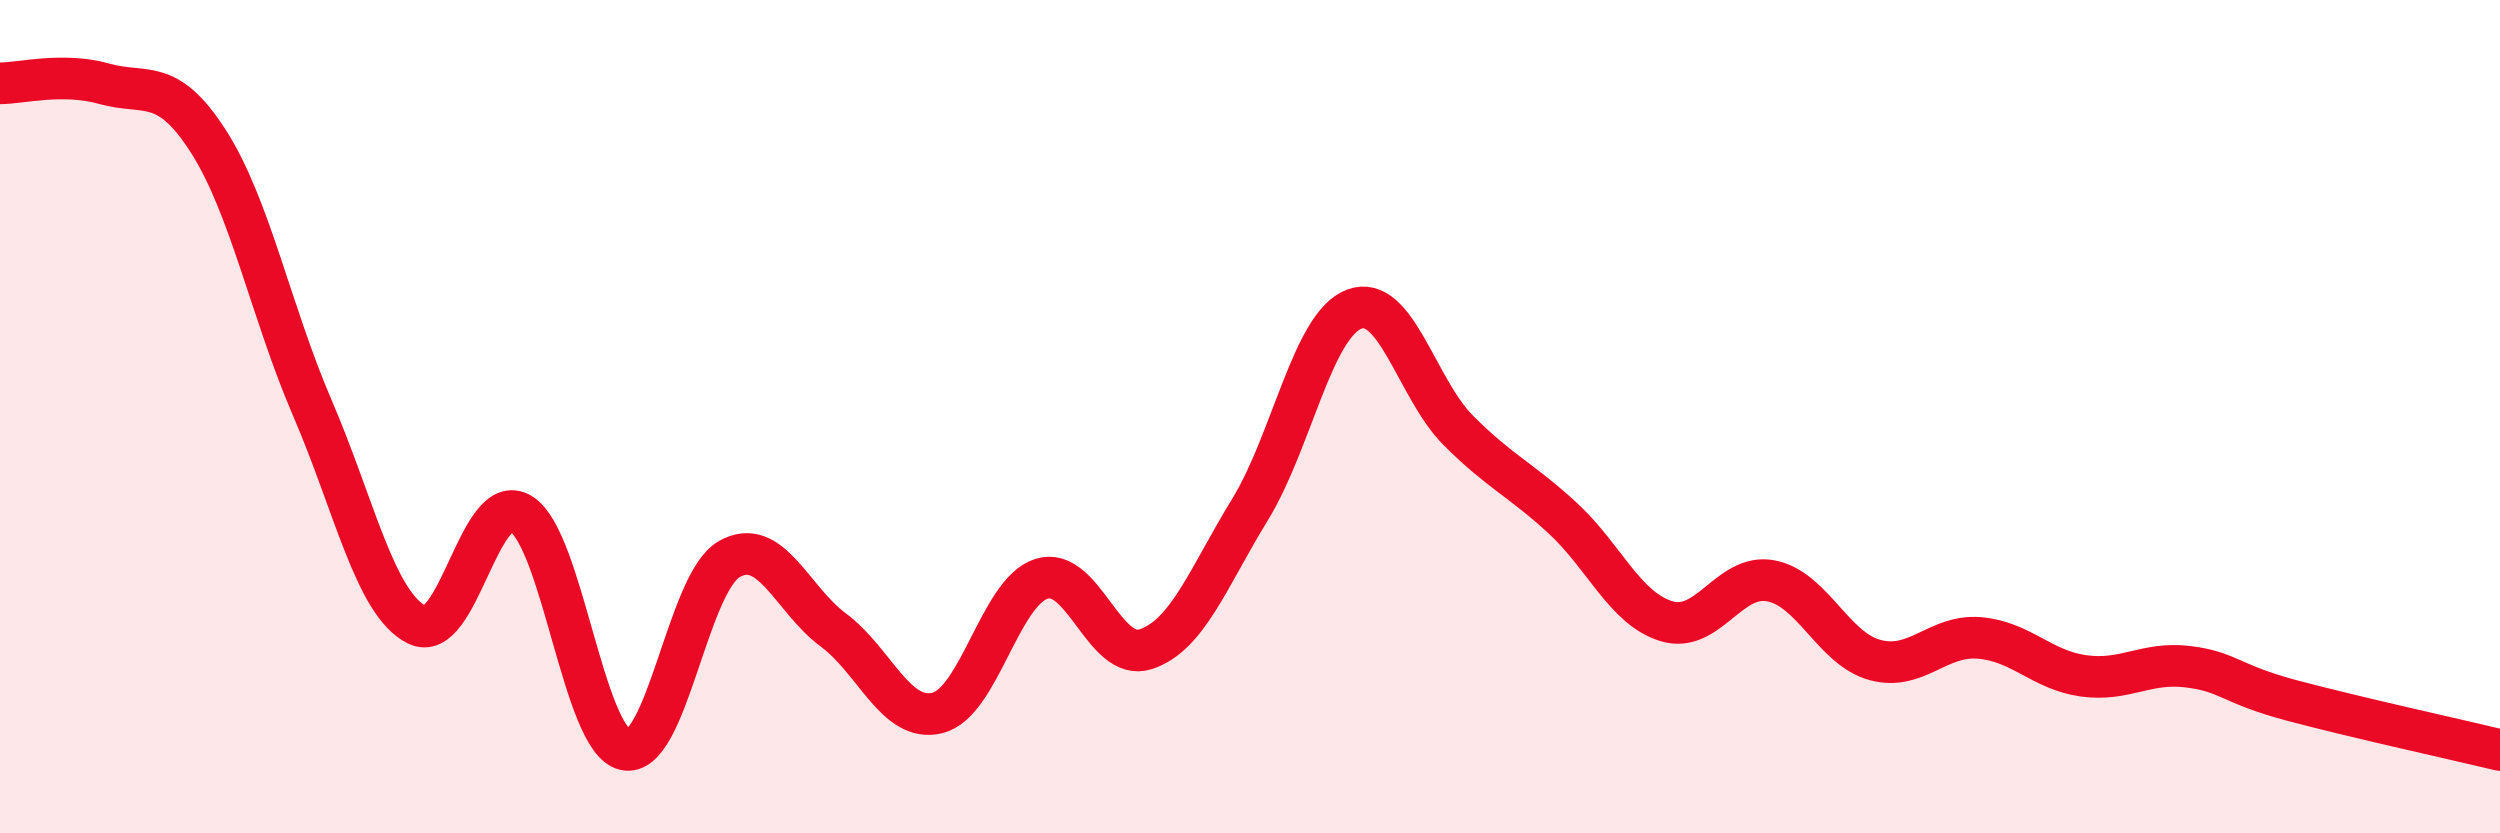
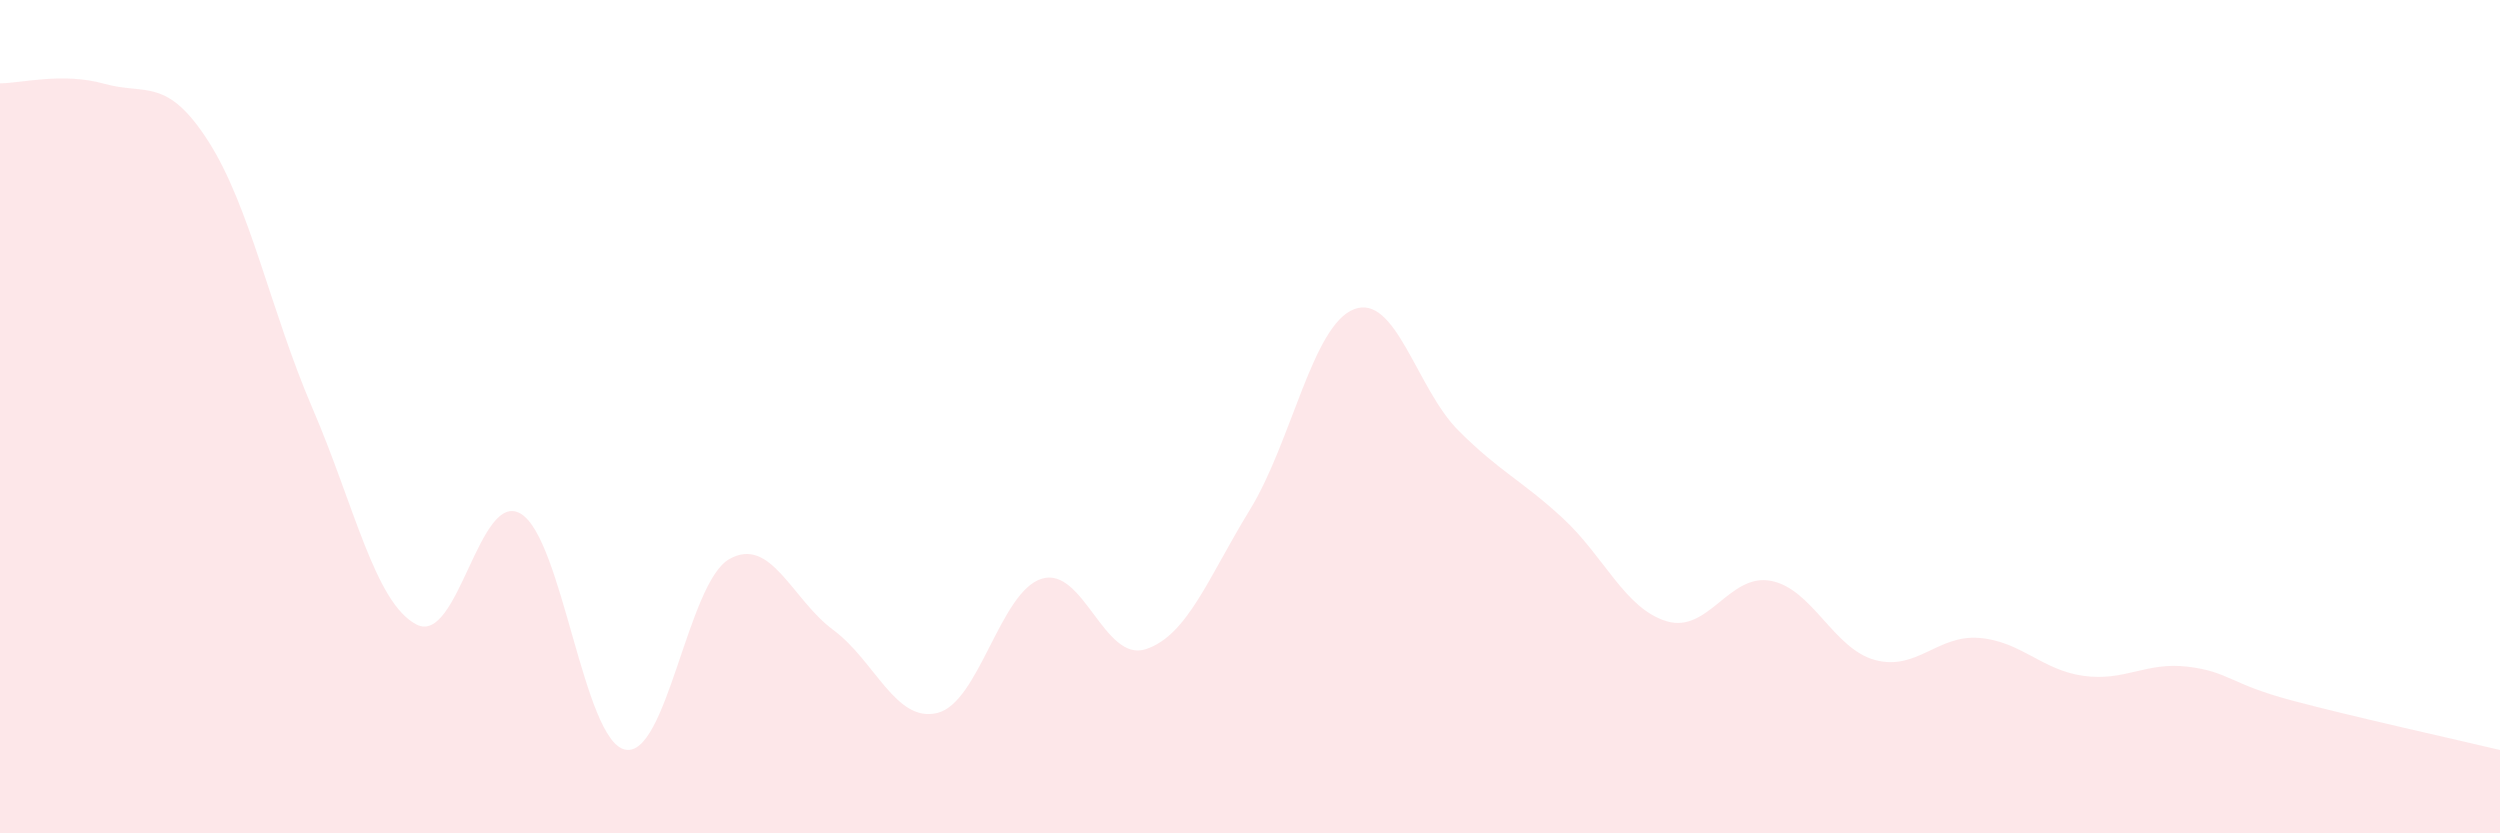
<svg xmlns="http://www.w3.org/2000/svg" width="60" height="20" viewBox="0 0 60 20">
  <path d="M 0,2 C 0.5,2 1.5,1.73 2.5,2.01 C 3.5,2.29 4,1.83 5,3.39 C 6,4.95 6.5,7.48 7.5,9.8 C 8.5,12.12 9,14.48 10,14.99 C 11,15.5 11.5,11.73 12.5,12.33 C 13.5,12.93 14,17.77 15,17.99 C 16,18.21 16.5,13.99 17.5,13.42 C 18.5,12.85 19,14.38 20,15.12 C 21,15.86 21.5,17.36 22.5,17.11 C 23.5,16.86 24,14.2 25,13.89 C 26,13.58 26.5,15.91 27.5,15.58 C 28.5,15.25 29,13.86 30,12.23 C 31,10.6 31.5,7.8 32.5,7.42 C 33.5,7.04 34,9.33 35,10.33 C 36,11.33 36.5,11.51 37.5,12.43 C 38.5,13.35 39,14.61 40,14.91 C 41,15.21 41.5,13.75 42.5,13.94 C 43.5,14.13 44,15.57 45,15.84 C 46,16.11 46.5,15.23 47.5,15.31 C 48.5,15.39 49,16.08 50,16.22 C 51,16.36 51.5,15.88 52.5,16 C 53.5,16.12 53.5,16.41 55,16.81 C 56.5,17.21 59,17.76 60,18L60 20L0 20Z" fill="#EB0A25" opacity="0.1" stroke-linecap="round" stroke-linejoin="round" />
-   <path d="M 0,2 C 0.5,2 1.5,1.73 2.5,2.01 C 3.5,2.29 4,1.83 5,3.39 C 6,4.95 6.5,7.48 7.5,9.8 C 8.5,12.12 9,14.48 10,14.99 C 11,15.5 11.5,11.73 12.5,12.33 C 13.5,12.93 14,17.77 15,17.99 C 16,18.21 16.5,13.99 17.5,13.42 C 18.5,12.85 19,14.38 20,15.12 C 21,15.86 21.5,17.36 22.5,17.11 C 23.5,16.86 24,14.2 25,13.89 C 26,13.58 26.5,15.91 27.5,15.58 C 28.5,15.25 29,13.86 30,12.23 C 31,10.6 31.5,7.8 32.5,7.42 C 33.5,7.04 34,9.33 35,10.33 C 36,11.33 36.5,11.51 37.5,12.43 C 38.5,13.35 39,14.61 40,14.91 C 41,15.21 41.5,13.75 42.5,13.94 C 43.5,14.13 44,15.57 45,15.84 C 46,16.11 46.5,15.23 47.5,15.31 C 48.5,15.39 49,16.08 50,16.22 C 51,16.36 51.5,15.88 52.5,16 C 53.5,16.12 53.5,16.41 55,16.81 C 56.5,17.21 59,17.76 60,18" stroke="#EB0A25" stroke-width="1" fill="none" stroke-linecap="round" stroke-linejoin="round" />
</svg>